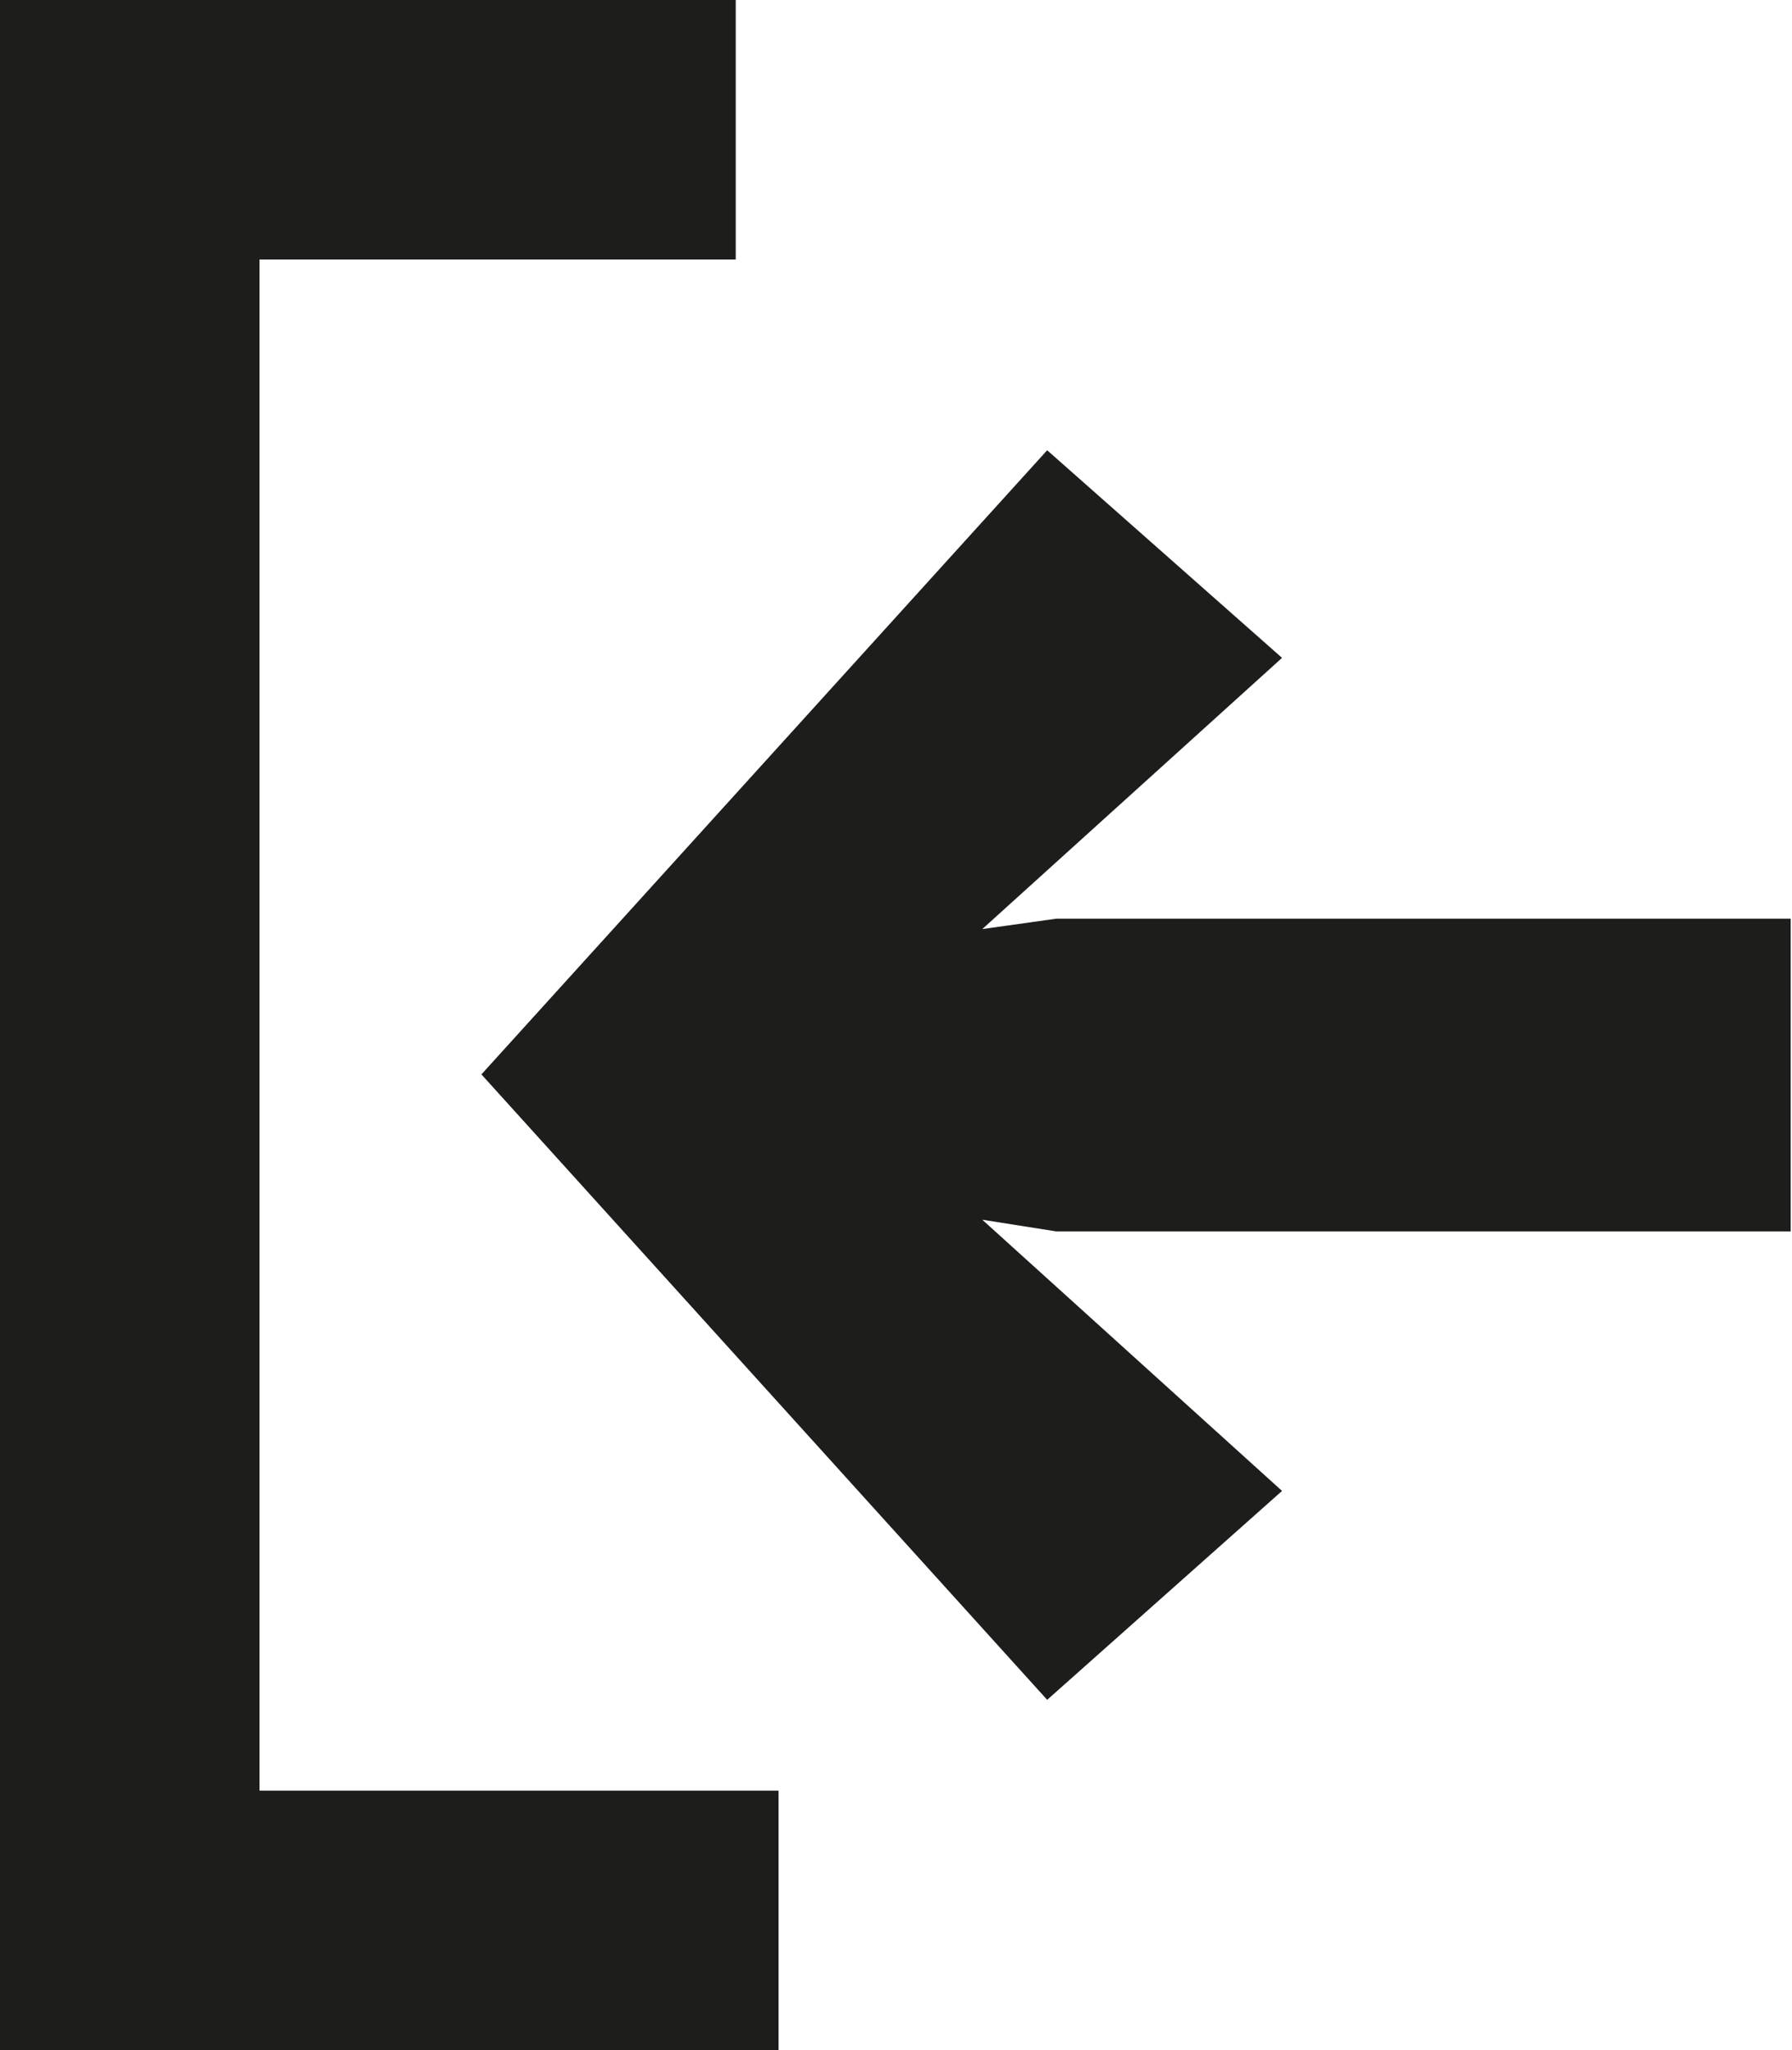
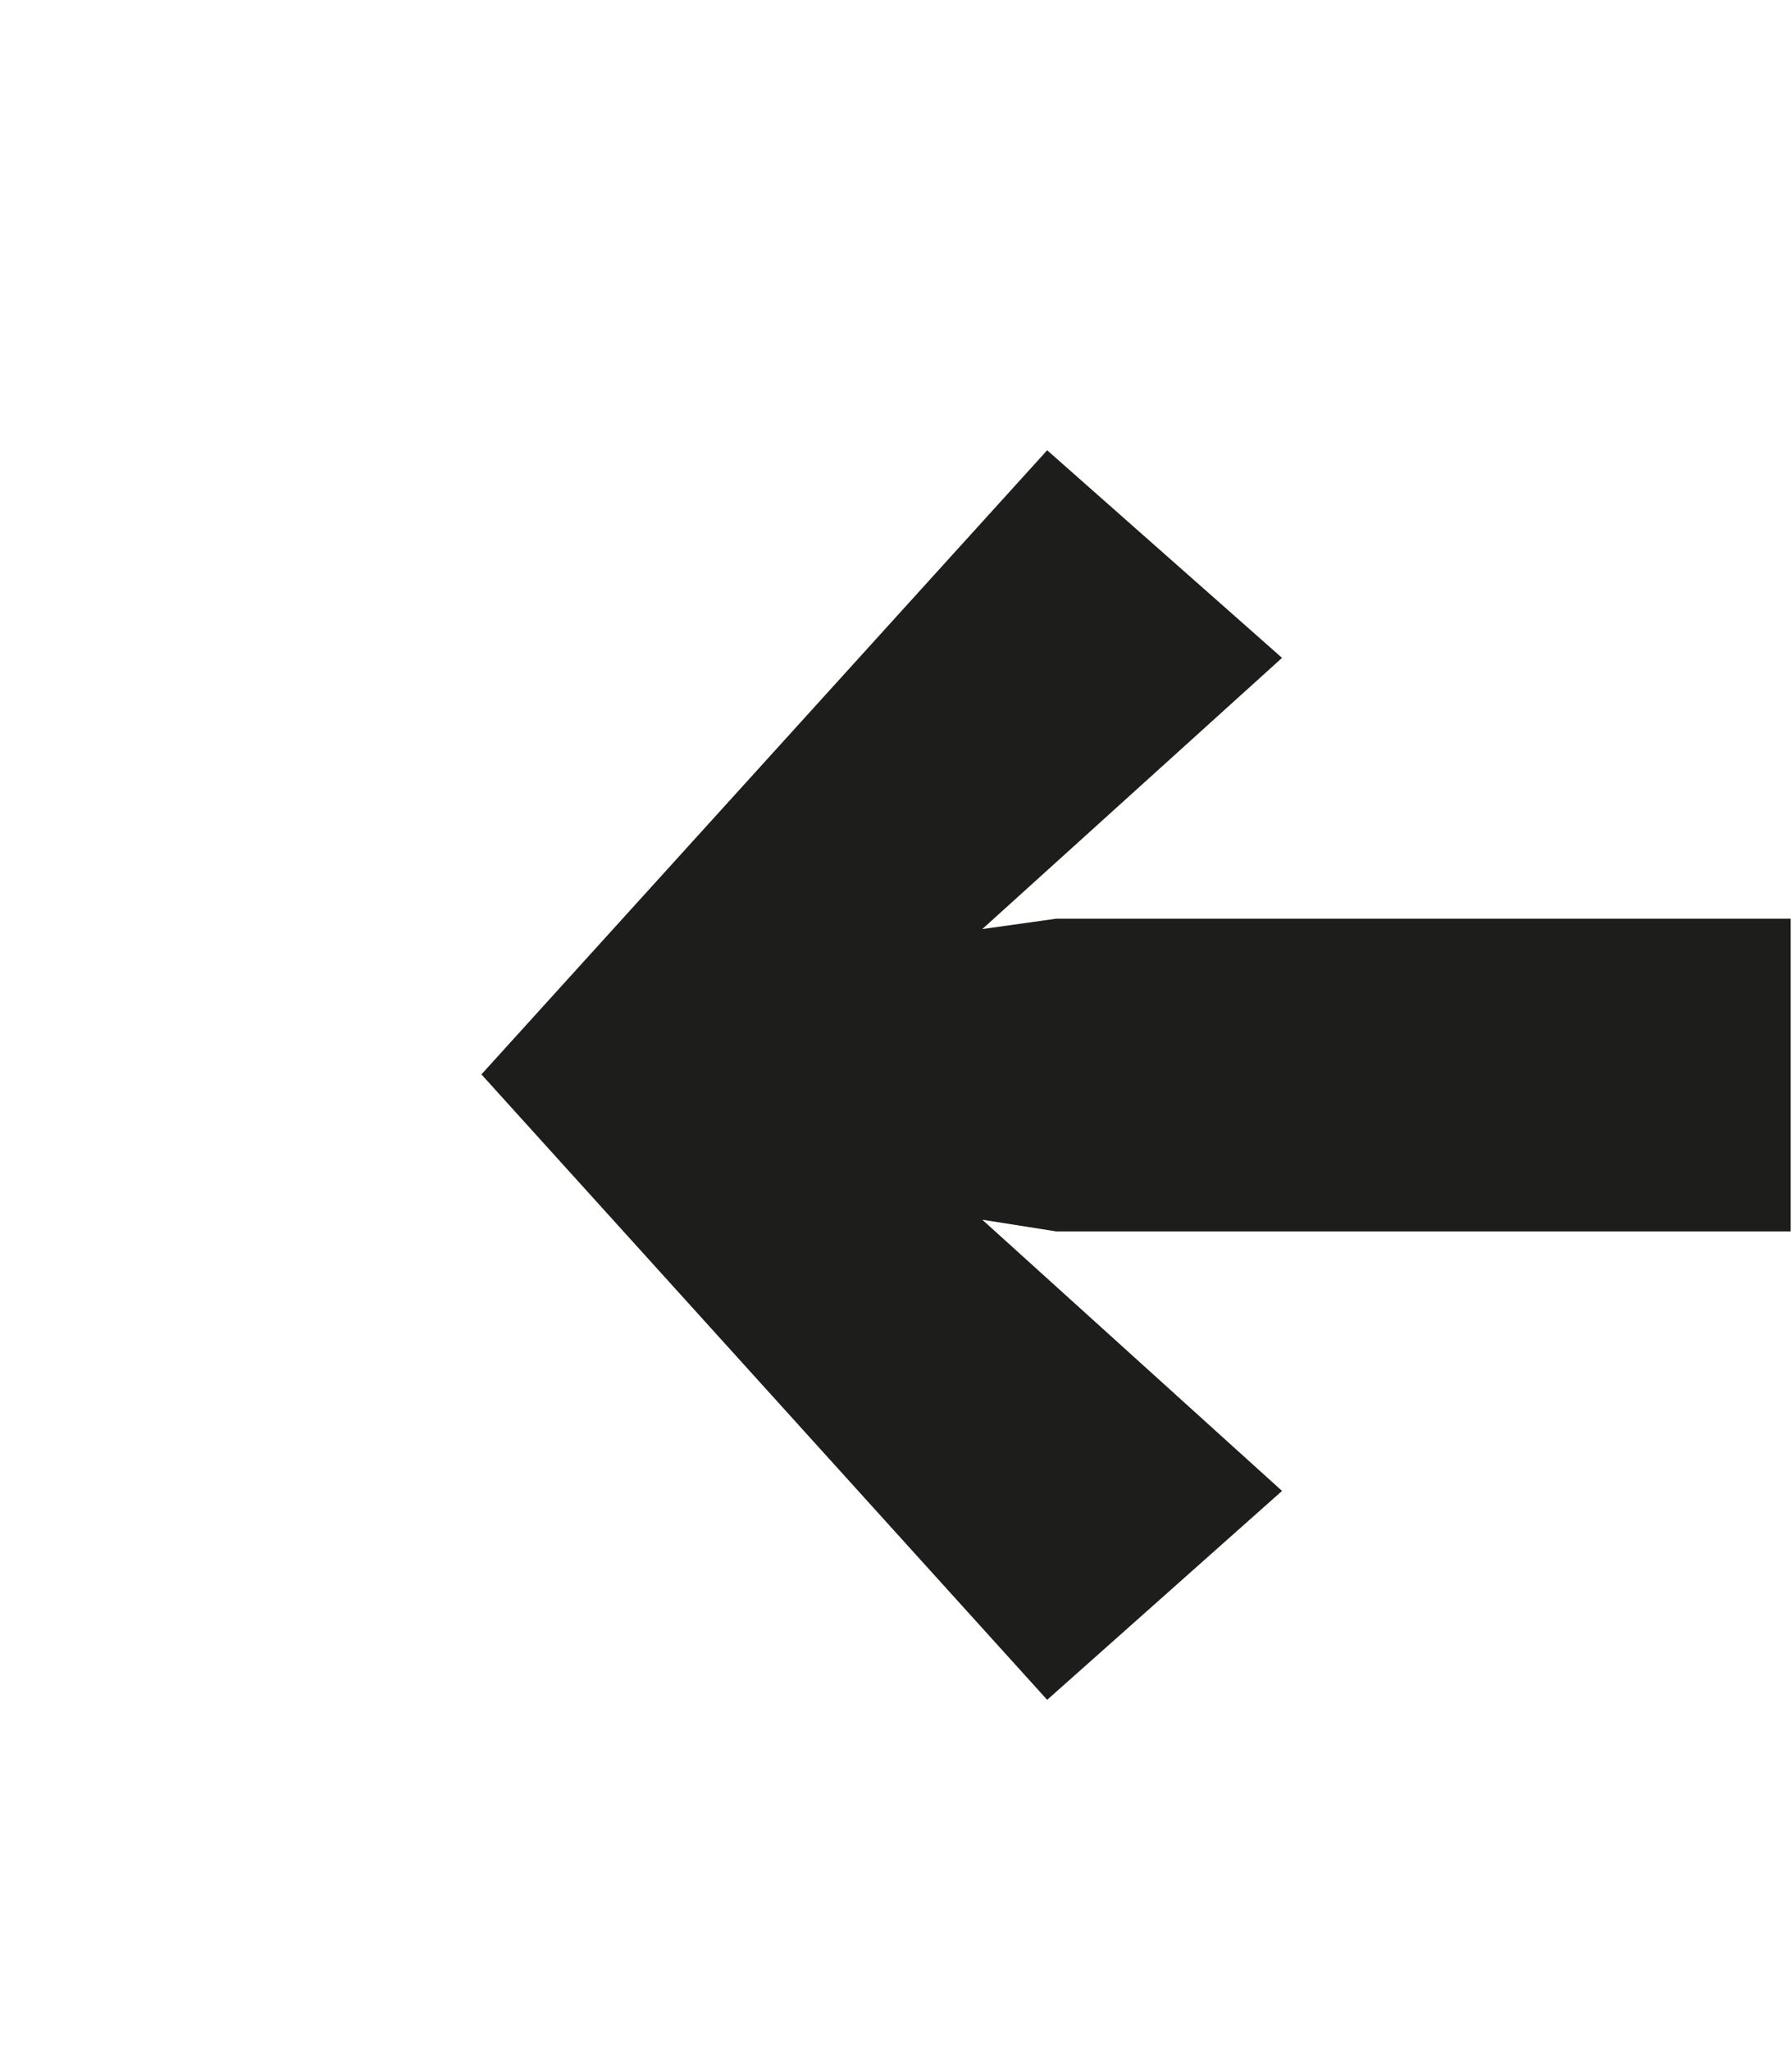
<svg xmlns="http://www.w3.org/2000/svg" viewBox="0 0 13.81 15.8">
  <defs>
    <style>.a,.c{fill:none;}.b{clip-path:url(#a);}.c{stroke:#1d1d1b;stroke-width:2px;}.d{fill:#1d1d1b;}</style>
    <clipPath id="a" transform="translate(0 0)">
-       <rect class="a" width="13.81" height="15.8" />
-     </clipPath>
+       </clipPath>
  </defs>
  <g class="b">
-     <polyline class="c" points="5.67 1 1 1 1 14.8 6 14.8" />
-   </g>
+     </g>
  <polygon class="d" points="3.71 8.28 8.07 13.1 9.88 11.49 7.57 9.4 8.14 9.49 13.8 9.49 13.8 7.08 8.14 7.08 7.57 7.16 9.88 5.07 8.07 3.47 3.71 8.28" />
</svg>